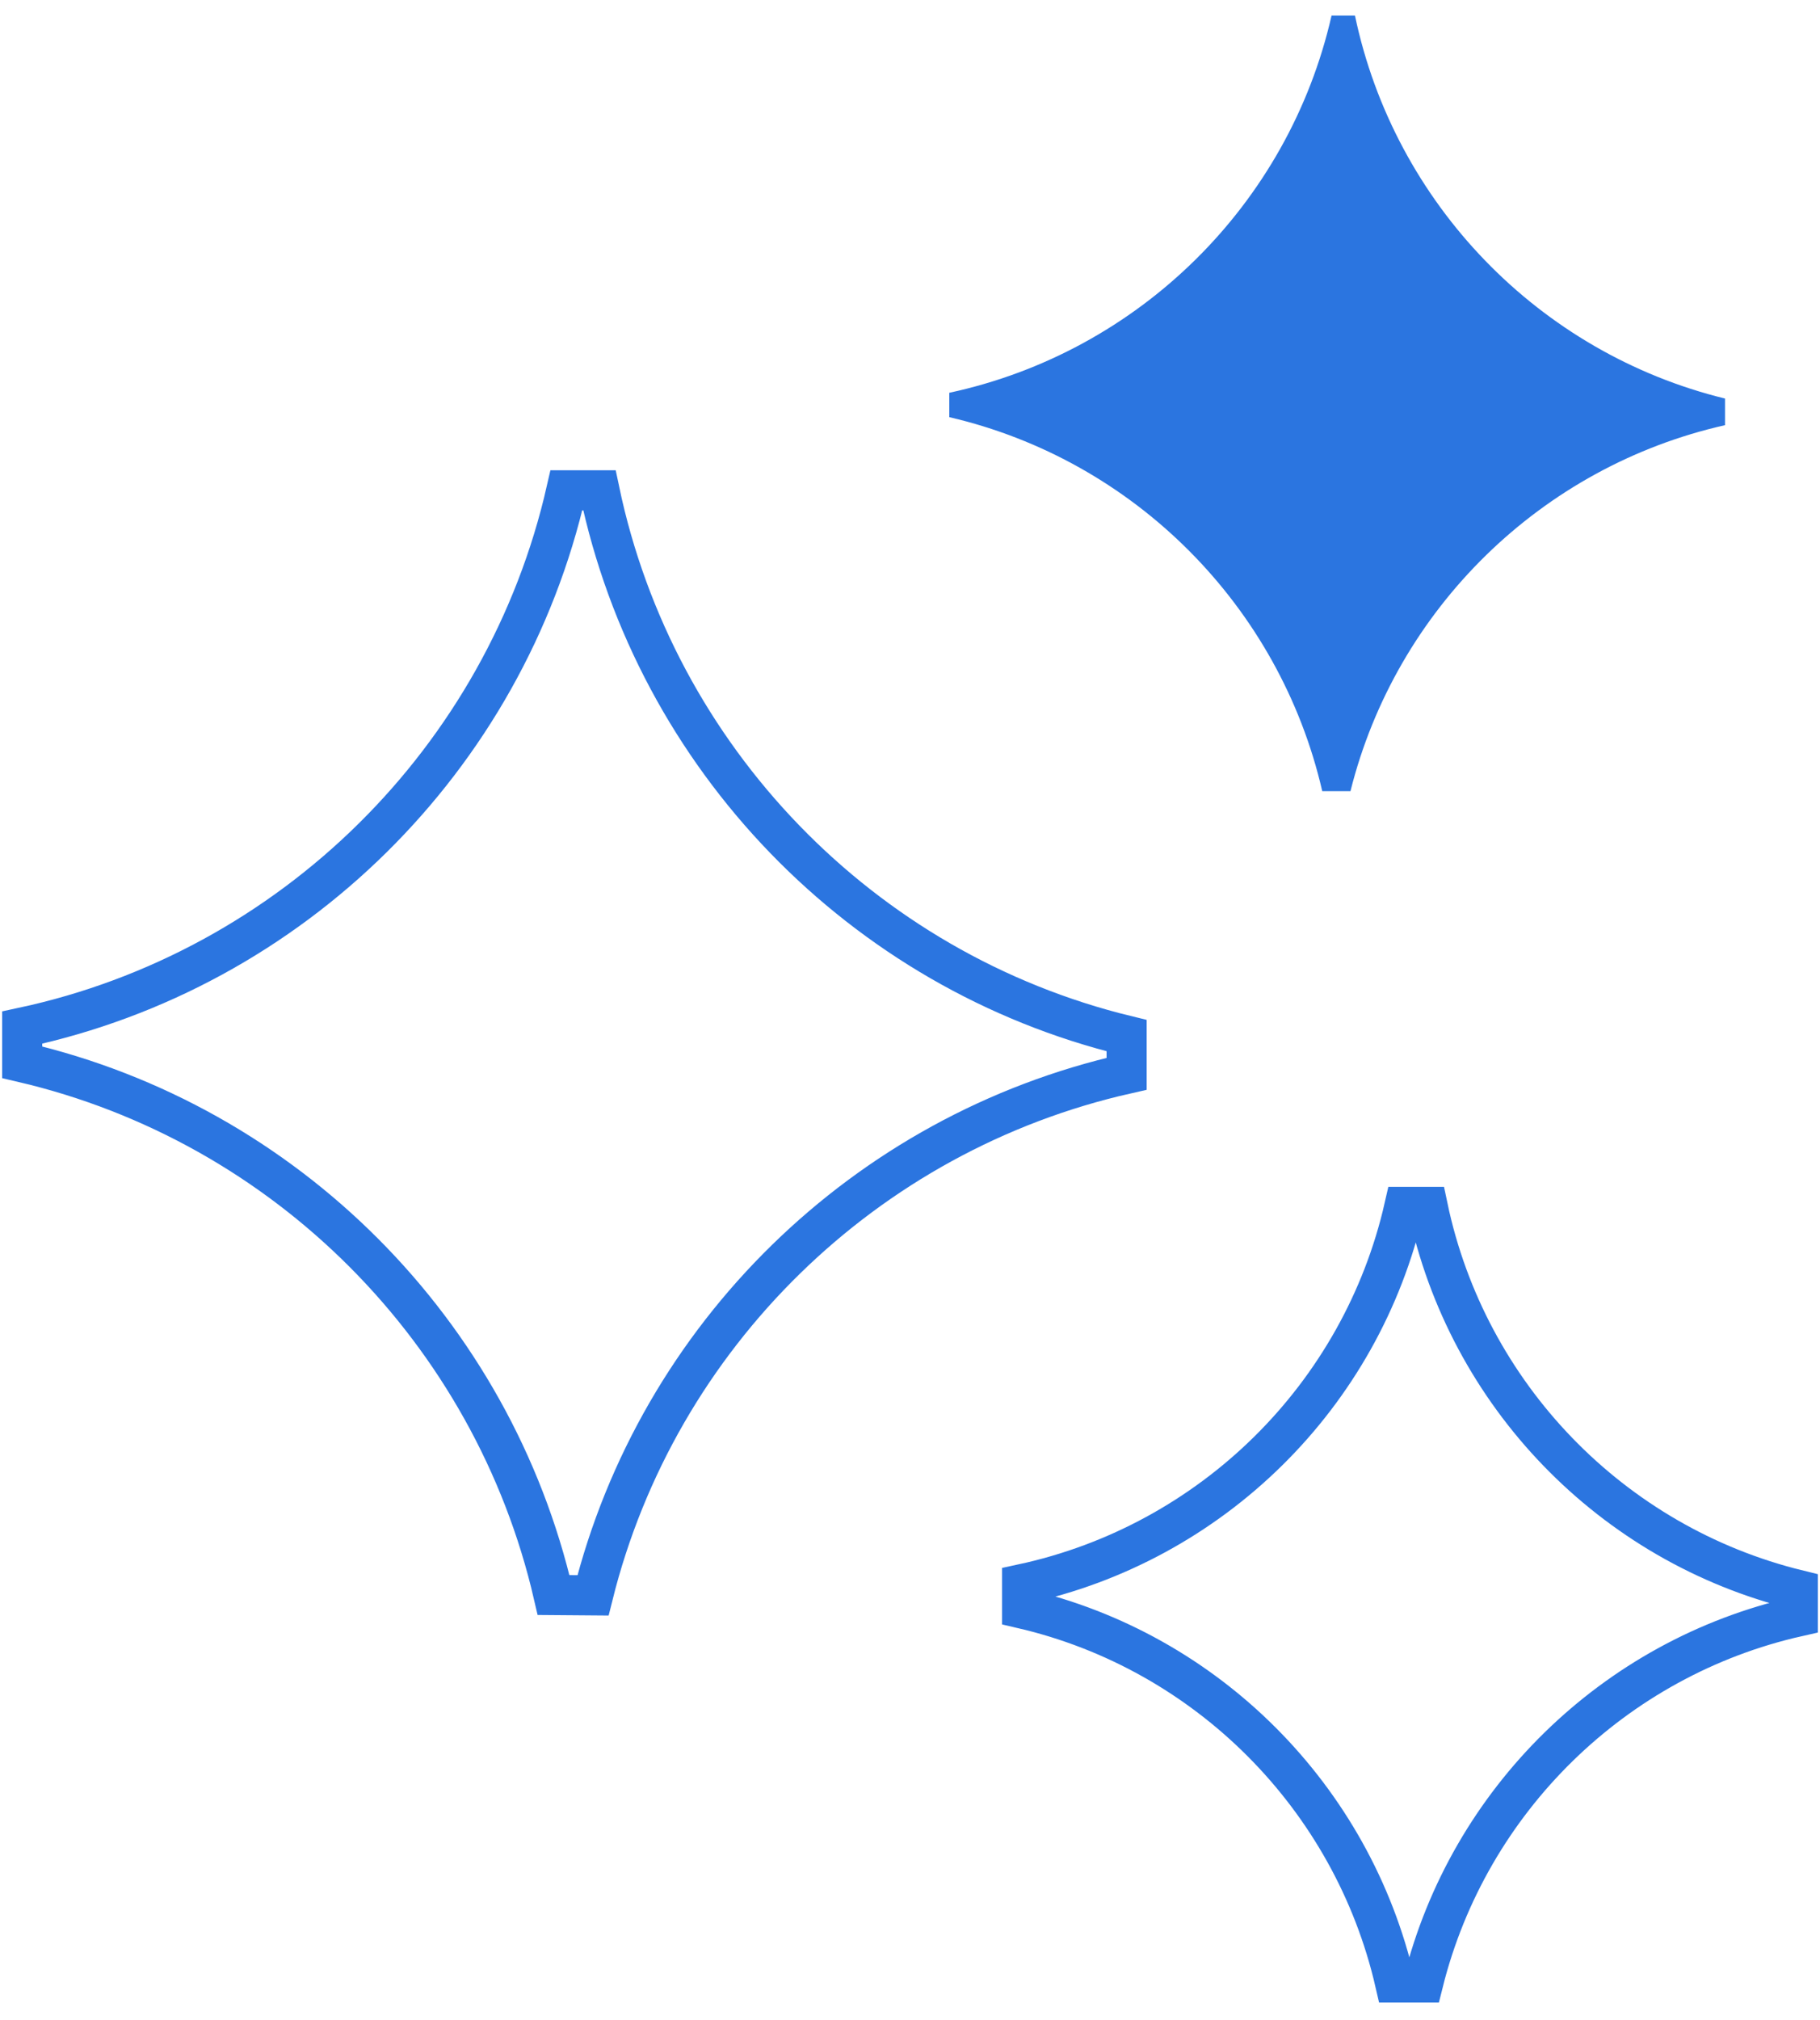
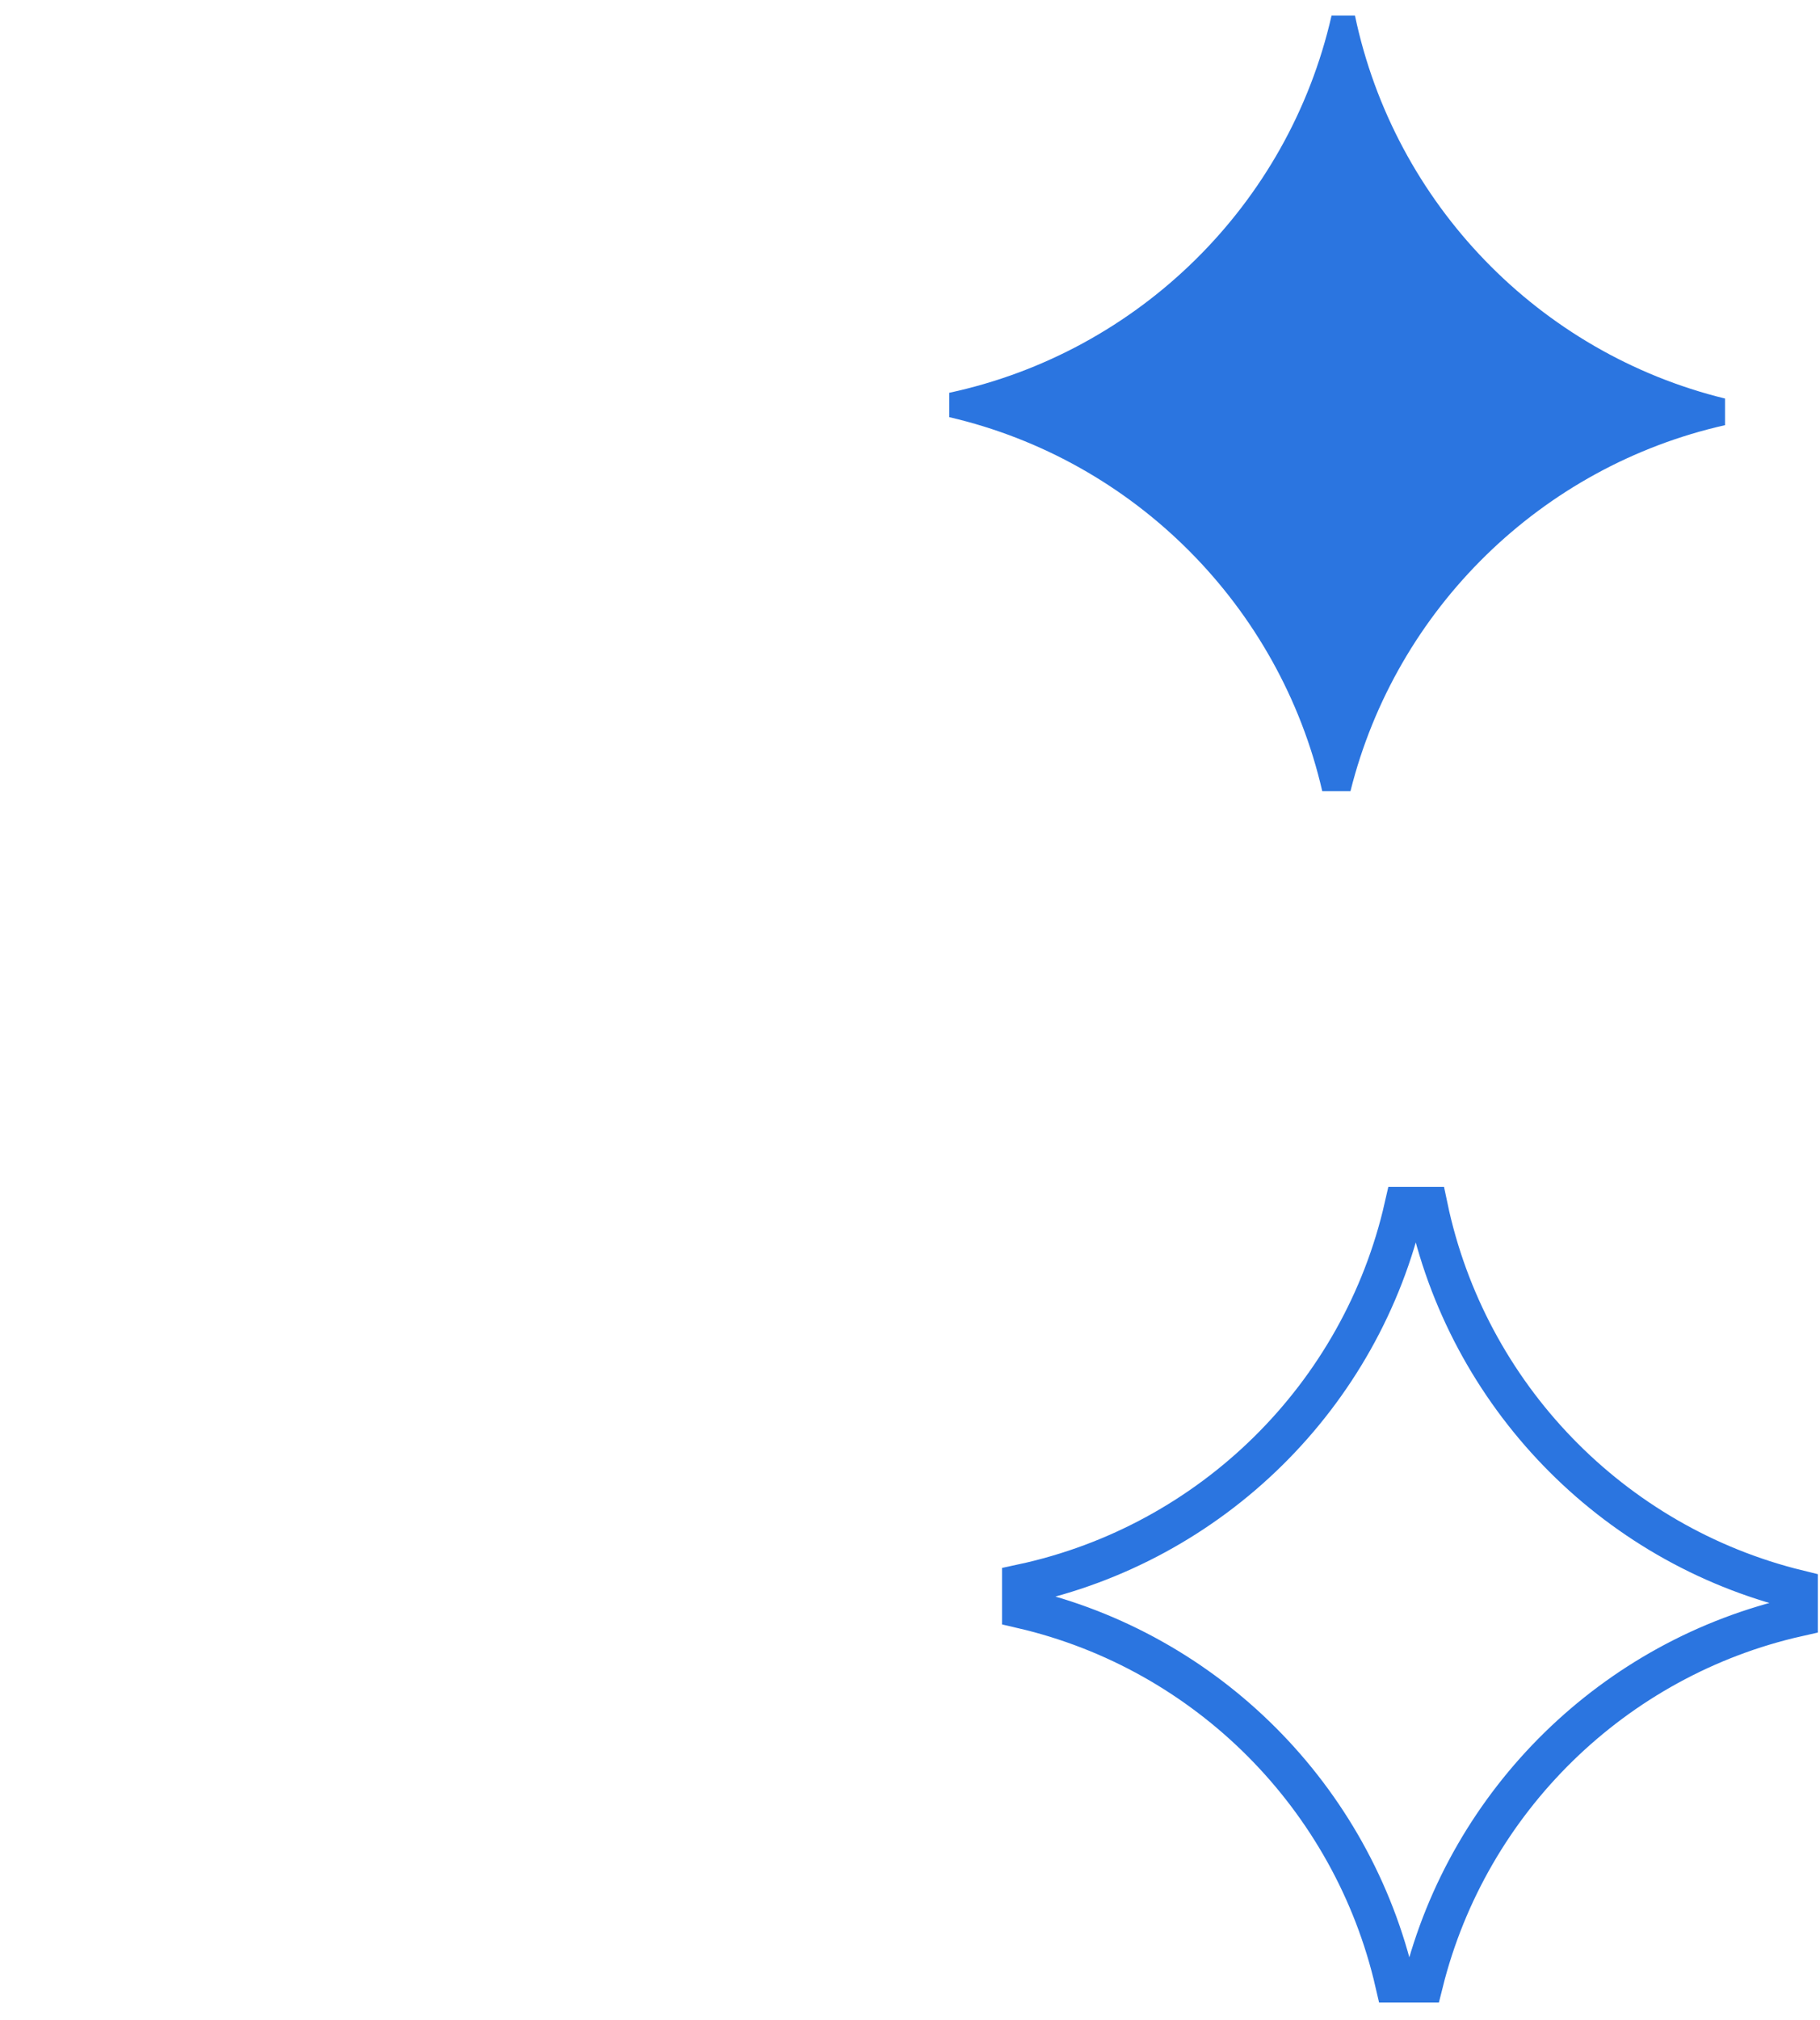
<svg xmlns="http://www.w3.org/2000/svg" width="82" height="91" viewBox="0 0 82 91" fill="none">
  <path d="M64.11 89.299H62.853C60.931 80.962 54.386 74.388 46.05 72.452V71.354C54.589 69.519 61.336 62.873 63.272 54.363H64.327C66.104 62.83 72.62 69.562 81 71.614V72.813C72.721 74.677 66.176 81.092 64.124 89.299H64.11Z" stroke="#2B75E0" stroke-width="1.806" stroke-miterlimit="10" />
  <path d="M60.831 35.637H59.574C57.652 27.3 51.107 20.726 42.77 18.79V17.692C51.309 15.857 58.057 9.211 59.993 0.701H61.048C62.825 9.168 69.341 15.901 77.721 17.952V19.151C69.442 21.015 62.897 27.43 60.845 35.637H60.831Z" fill="#2B75E0" />
-   <path d="M1 47.847C12.877 50.621 22.196 59.969 24.941 71.846L26.718 71.86C29.637 60.157 38.97 51.026 50.76 48.367V46.648C38.826 43.743 29.535 34.15 27.007 22.085H25.519C22.759 34.193 13.151 43.686 1 46.286V47.847Z" stroke="#2B75E0" stroke-width="1.806" stroke-miterlimit="10" />
</svg>